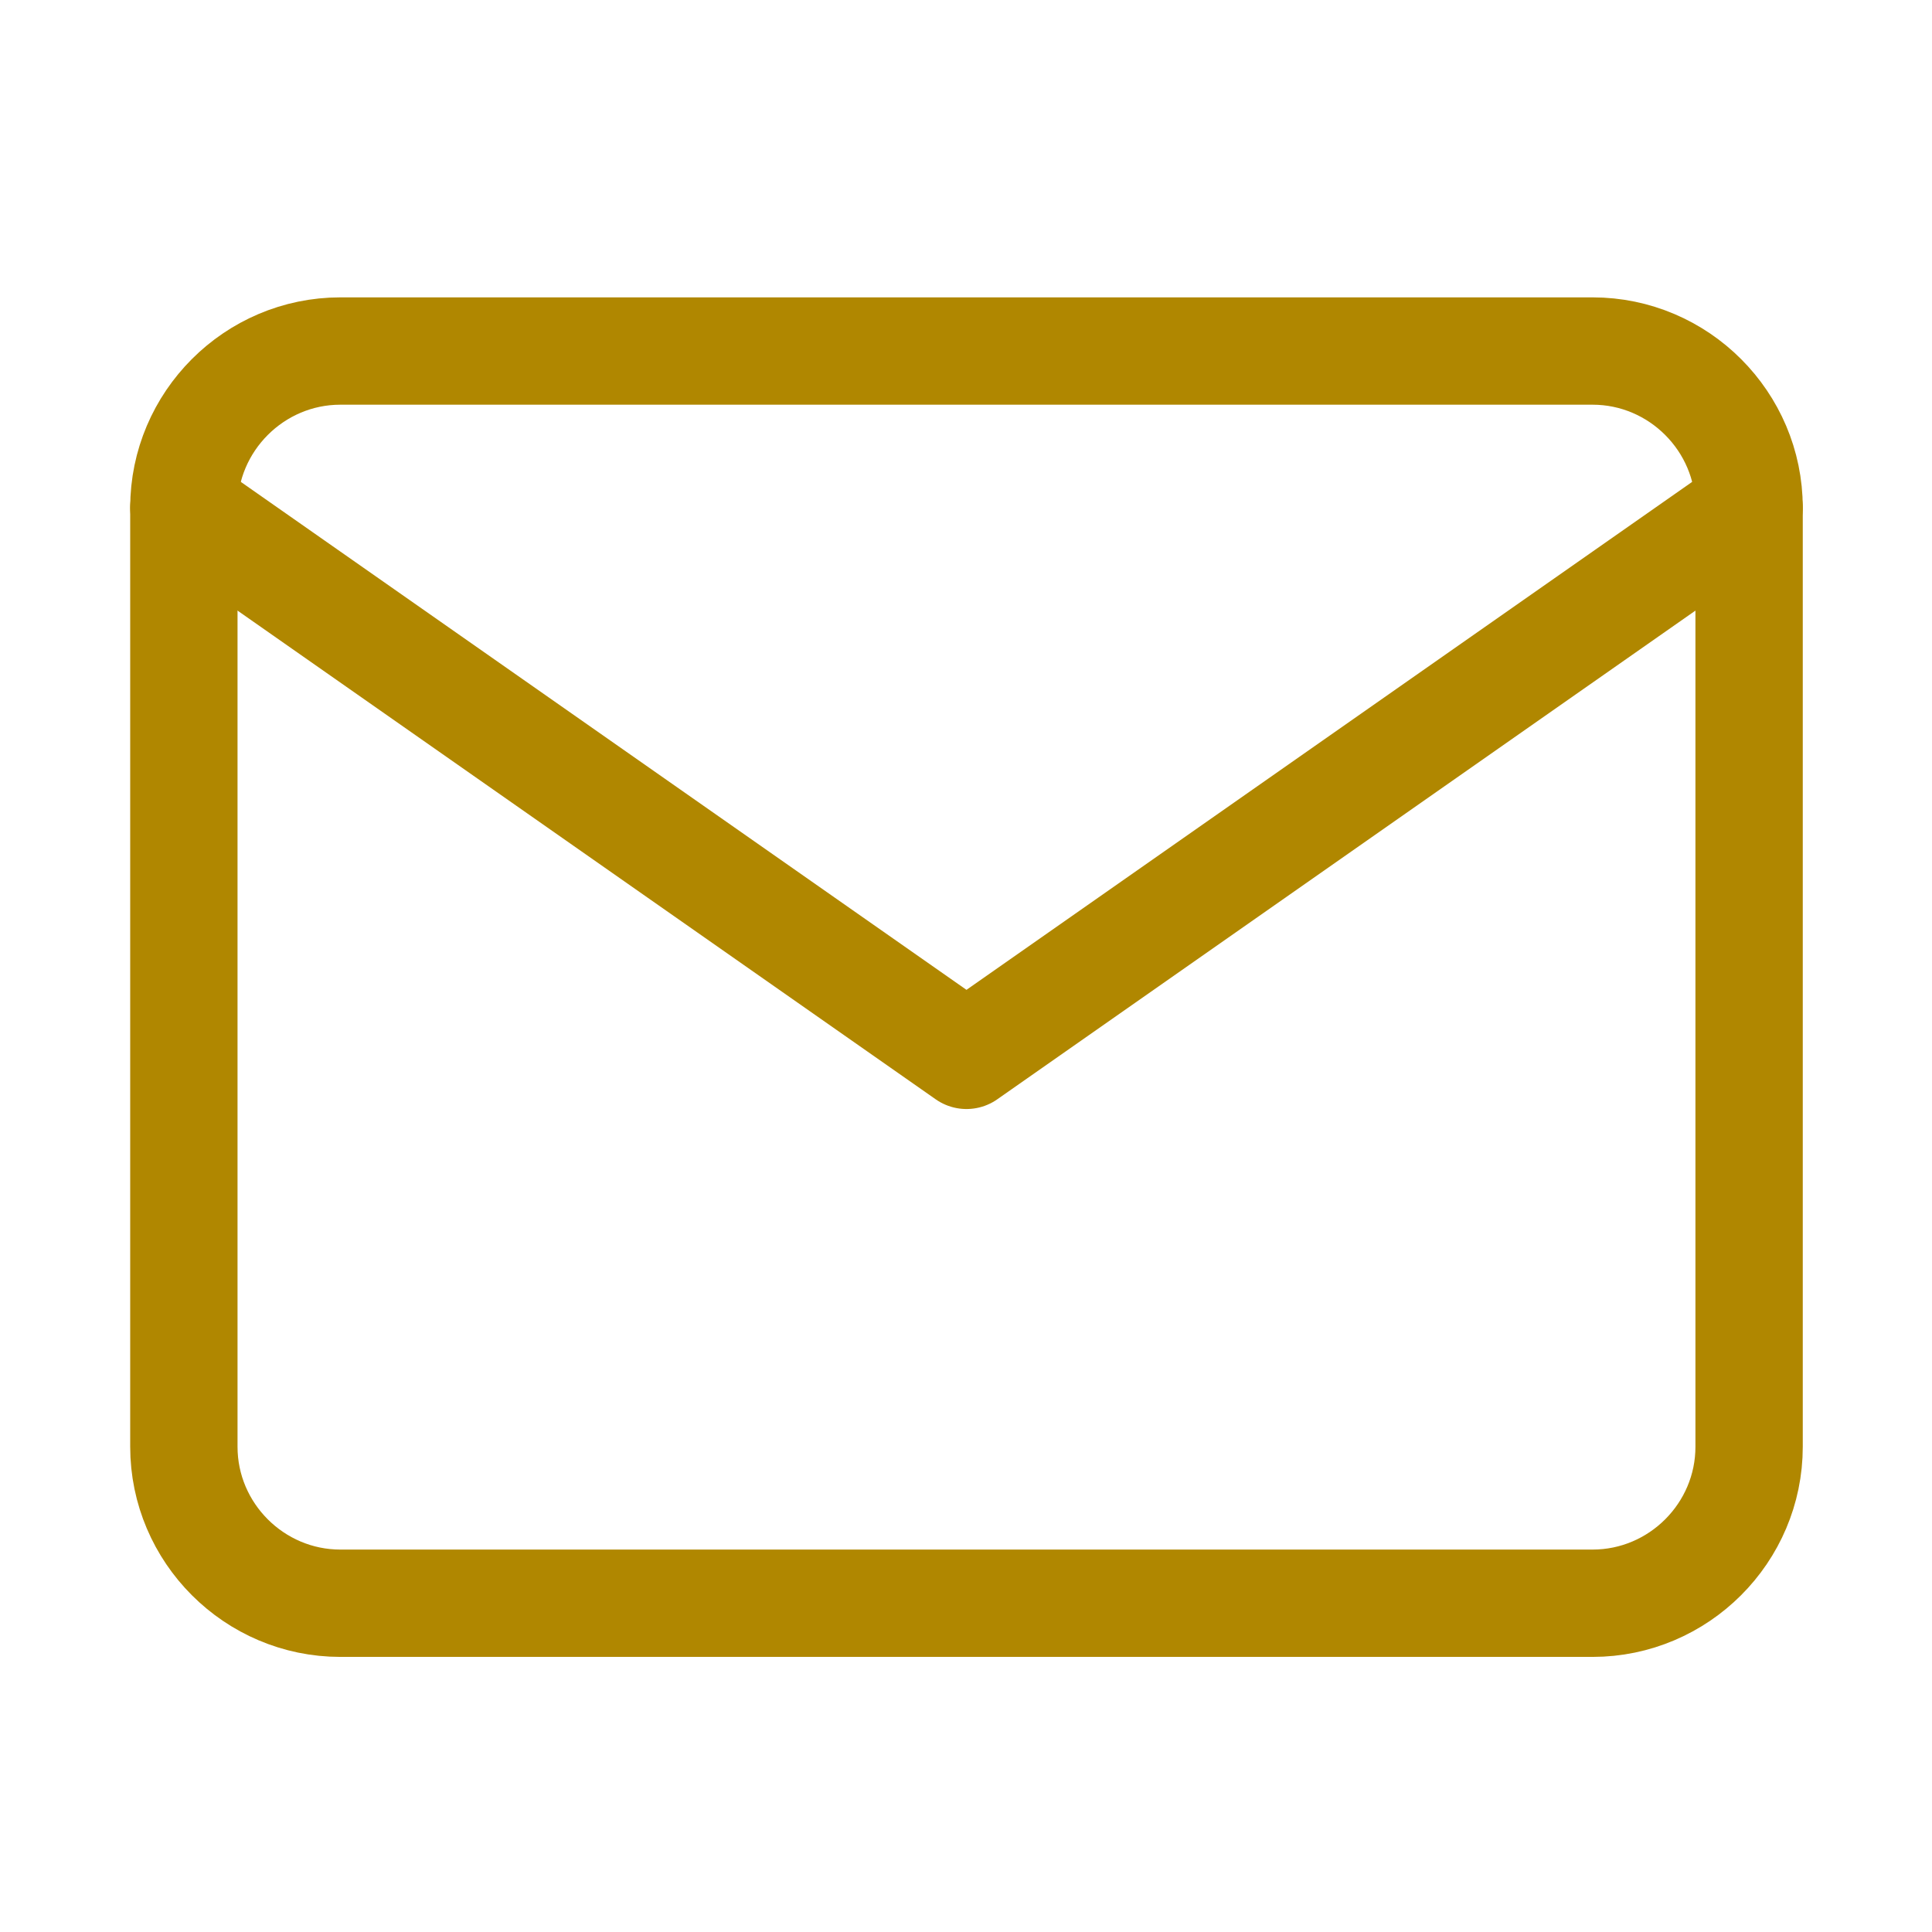
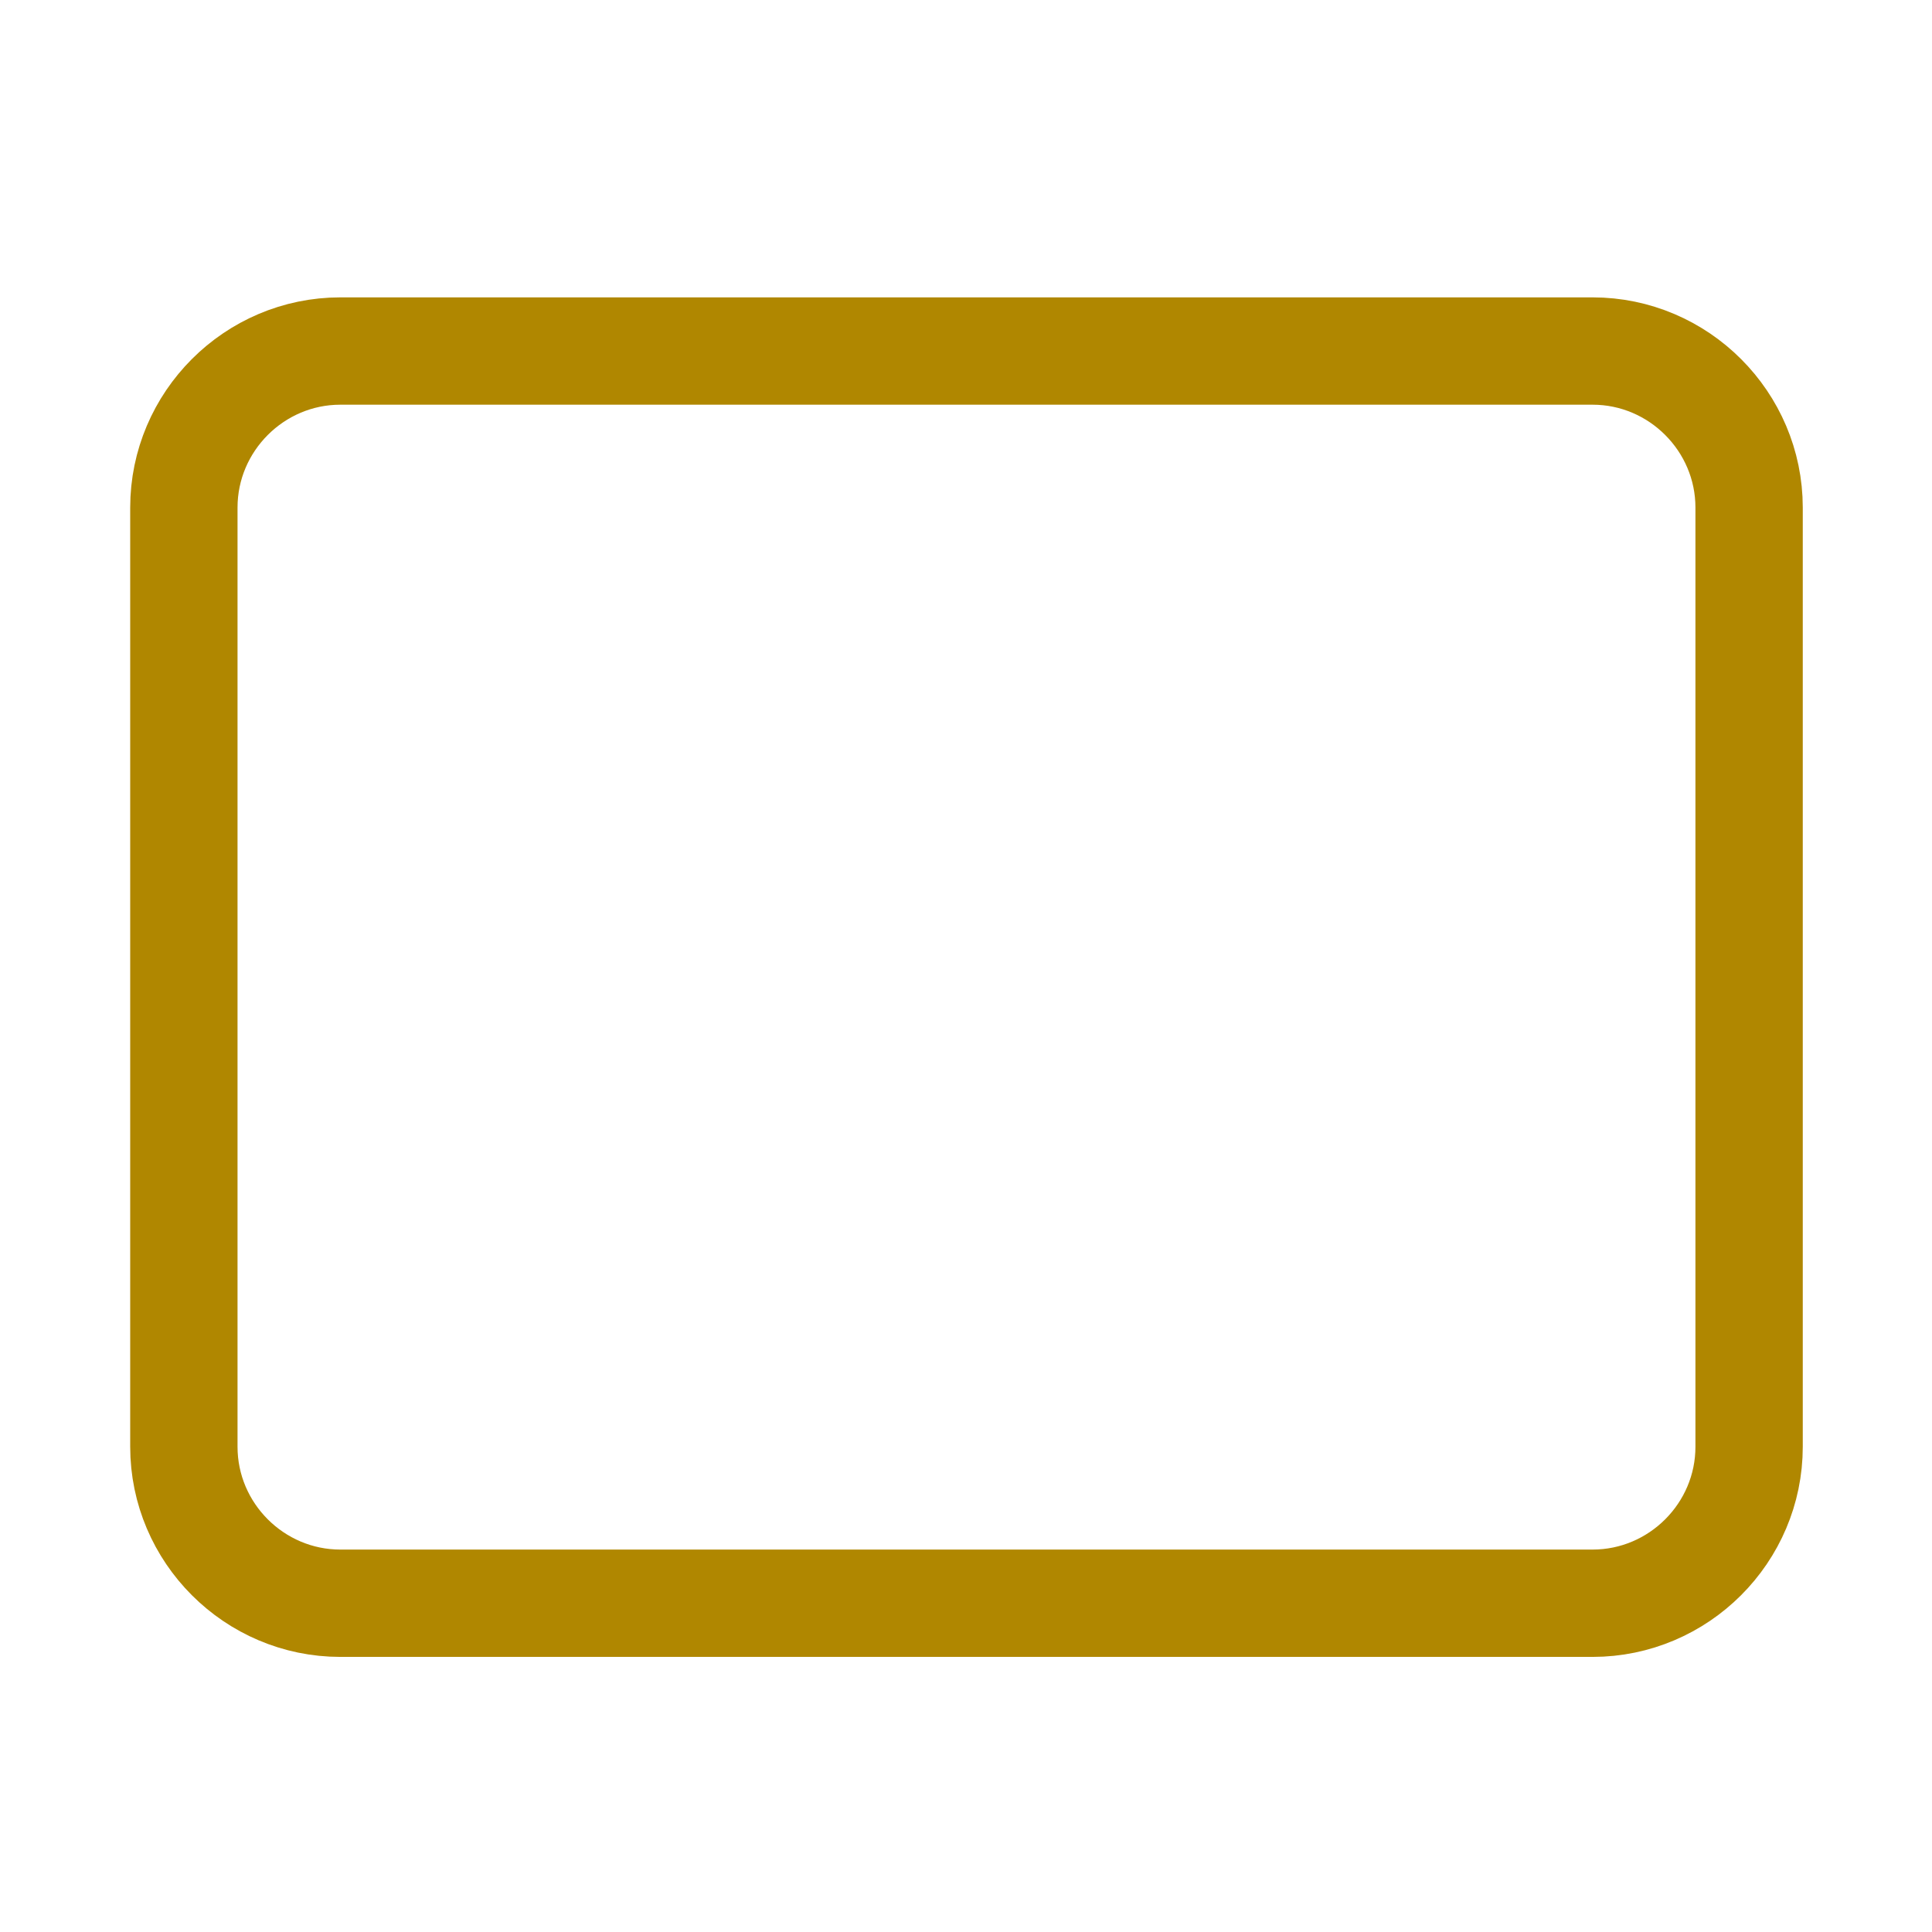
<svg xmlns="http://www.w3.org/2000/svg" width="36" height="36" viewBox="0 0 36 36" fill="none">
  <path d="M6.342 6.541H29.675C31.28 6.541 32.592 7.854 32.592 9.458V26.958C32.592 28.562 31.28 29.874 29.675 29.874H6.342C4.738 29.874 3.426 28.562 3.426 26.958V9.458C3.426 7.854 4.738 6.541 6.342 6.541Z" stroke="#B08700" stroke-width="2" stroke-linecap="round" stroke-linejoin="round" />
-   <path d="M32.592 9.457L18.009 19.665L3.426 9.457" stroke="#B08700" stroke-width="2" stroke-linecap="round" stroke-linejoin="round" />
</svg>